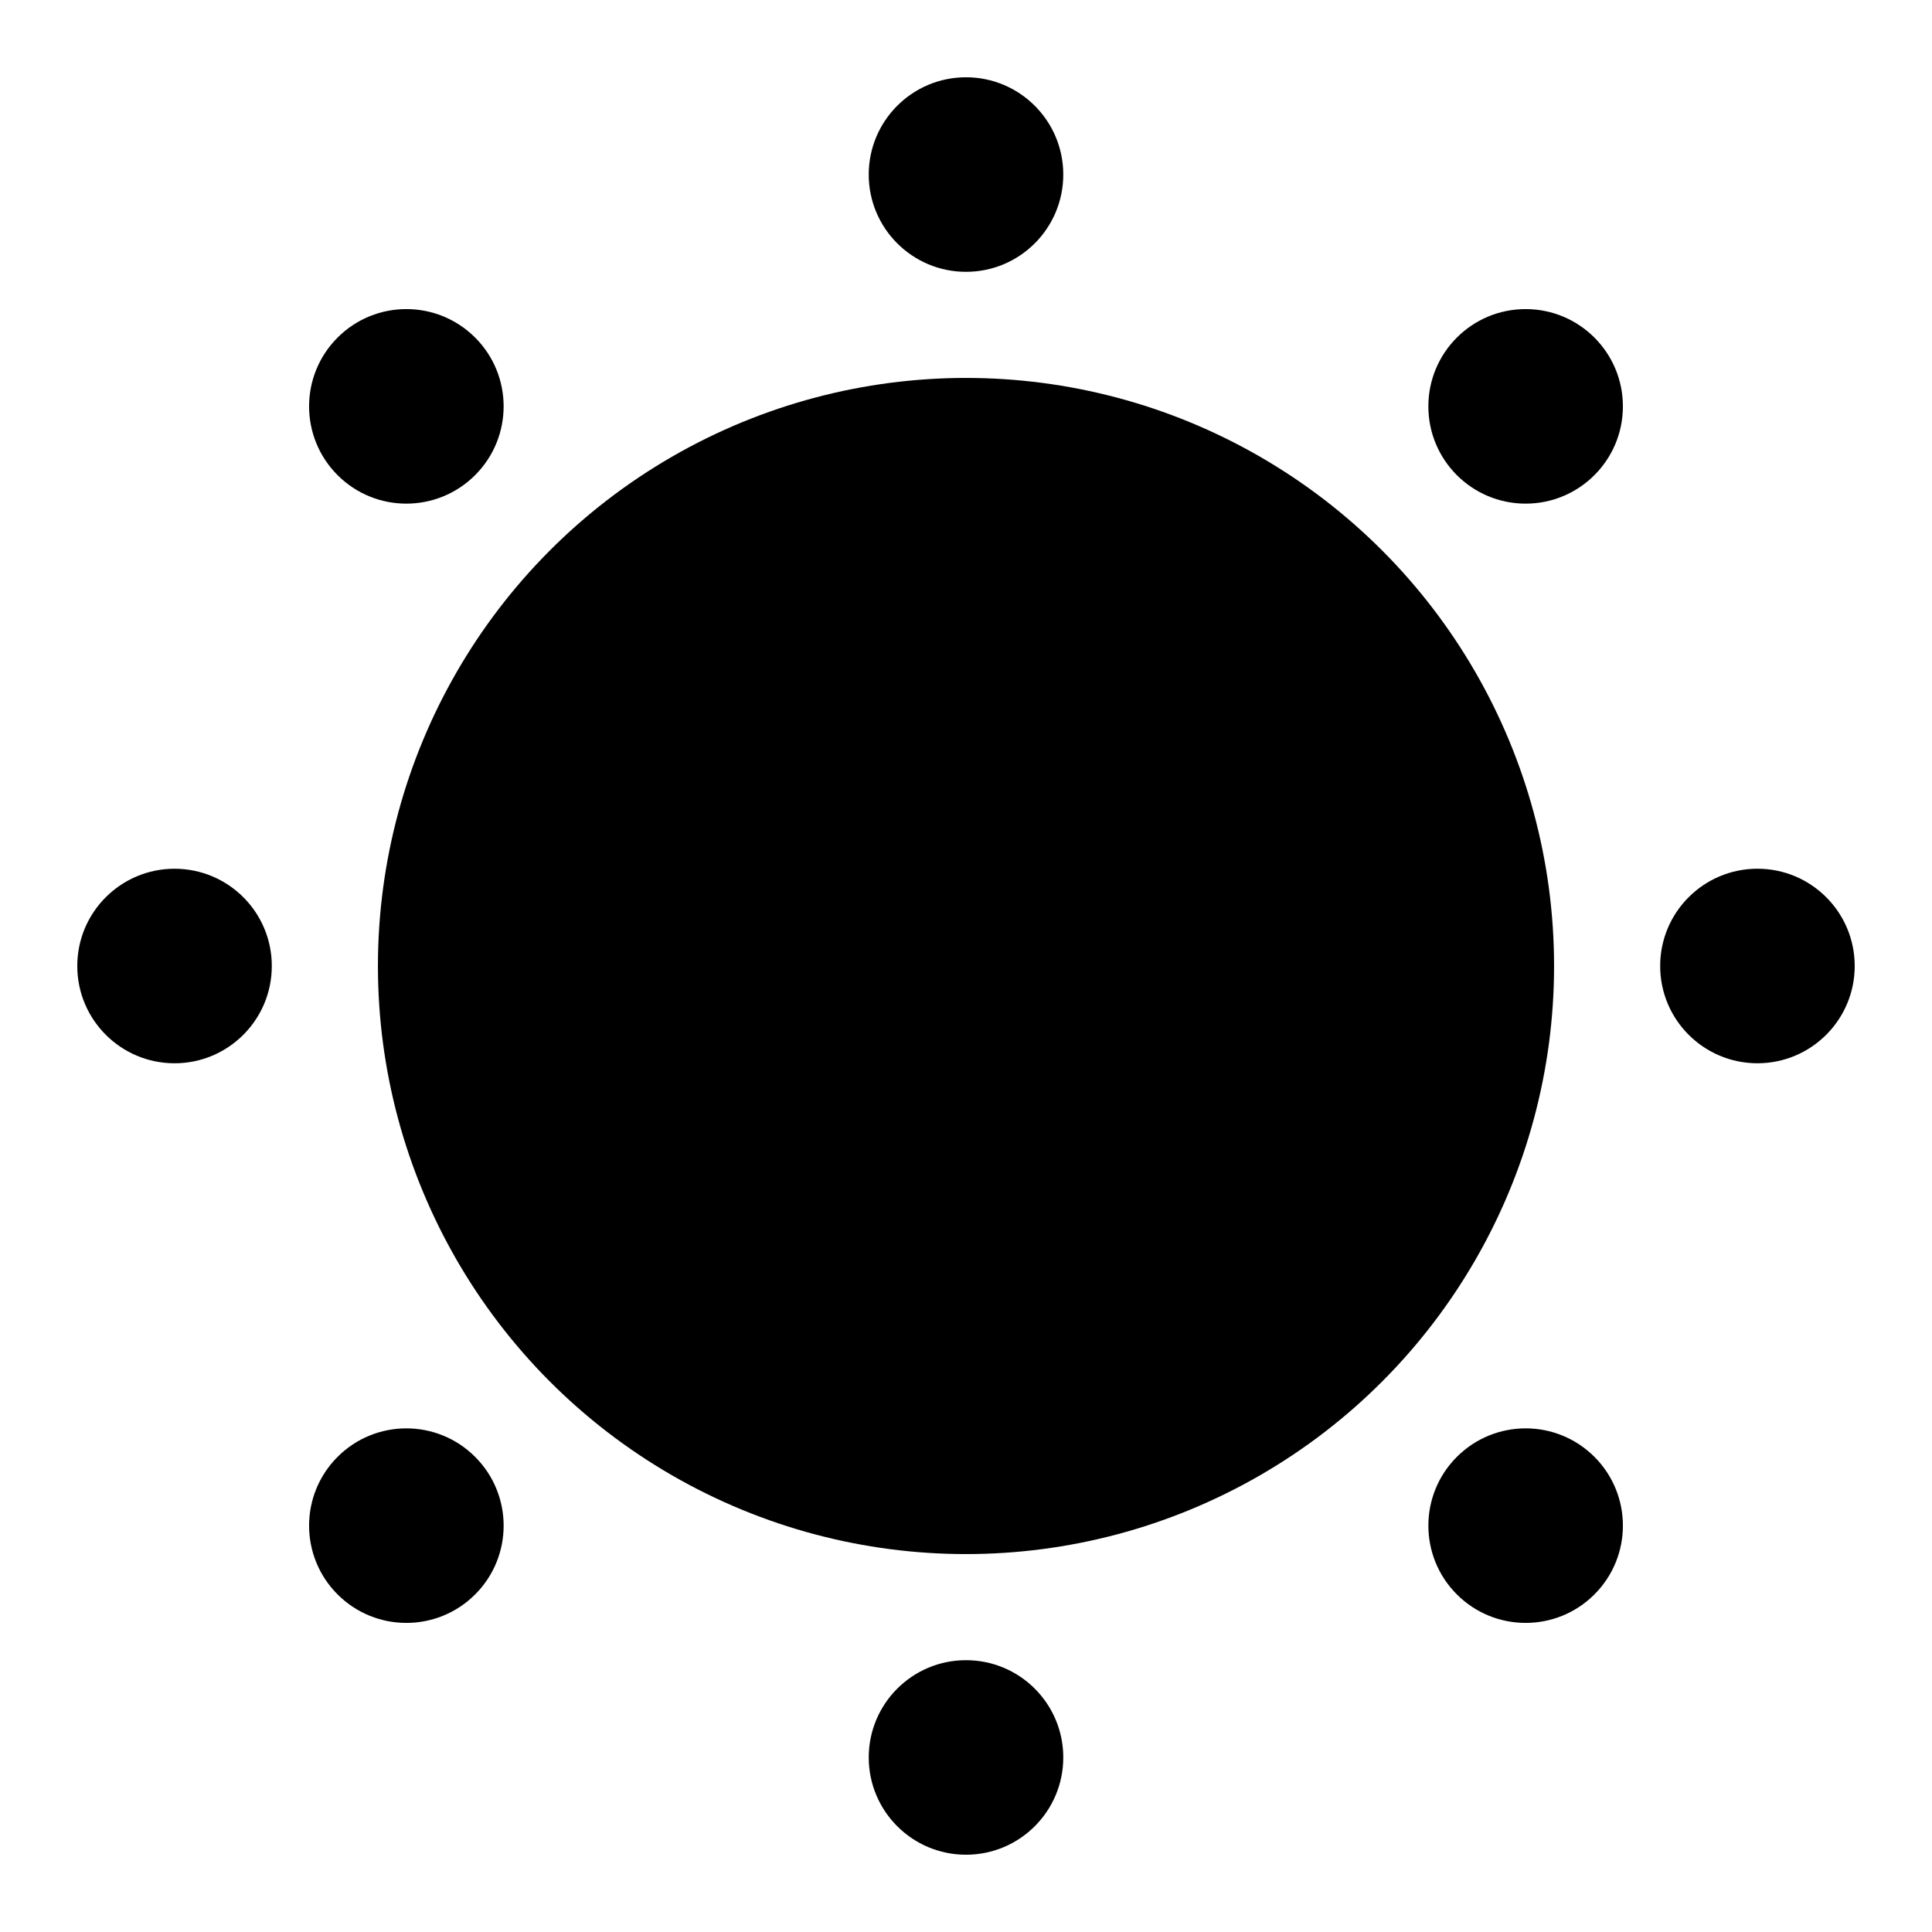
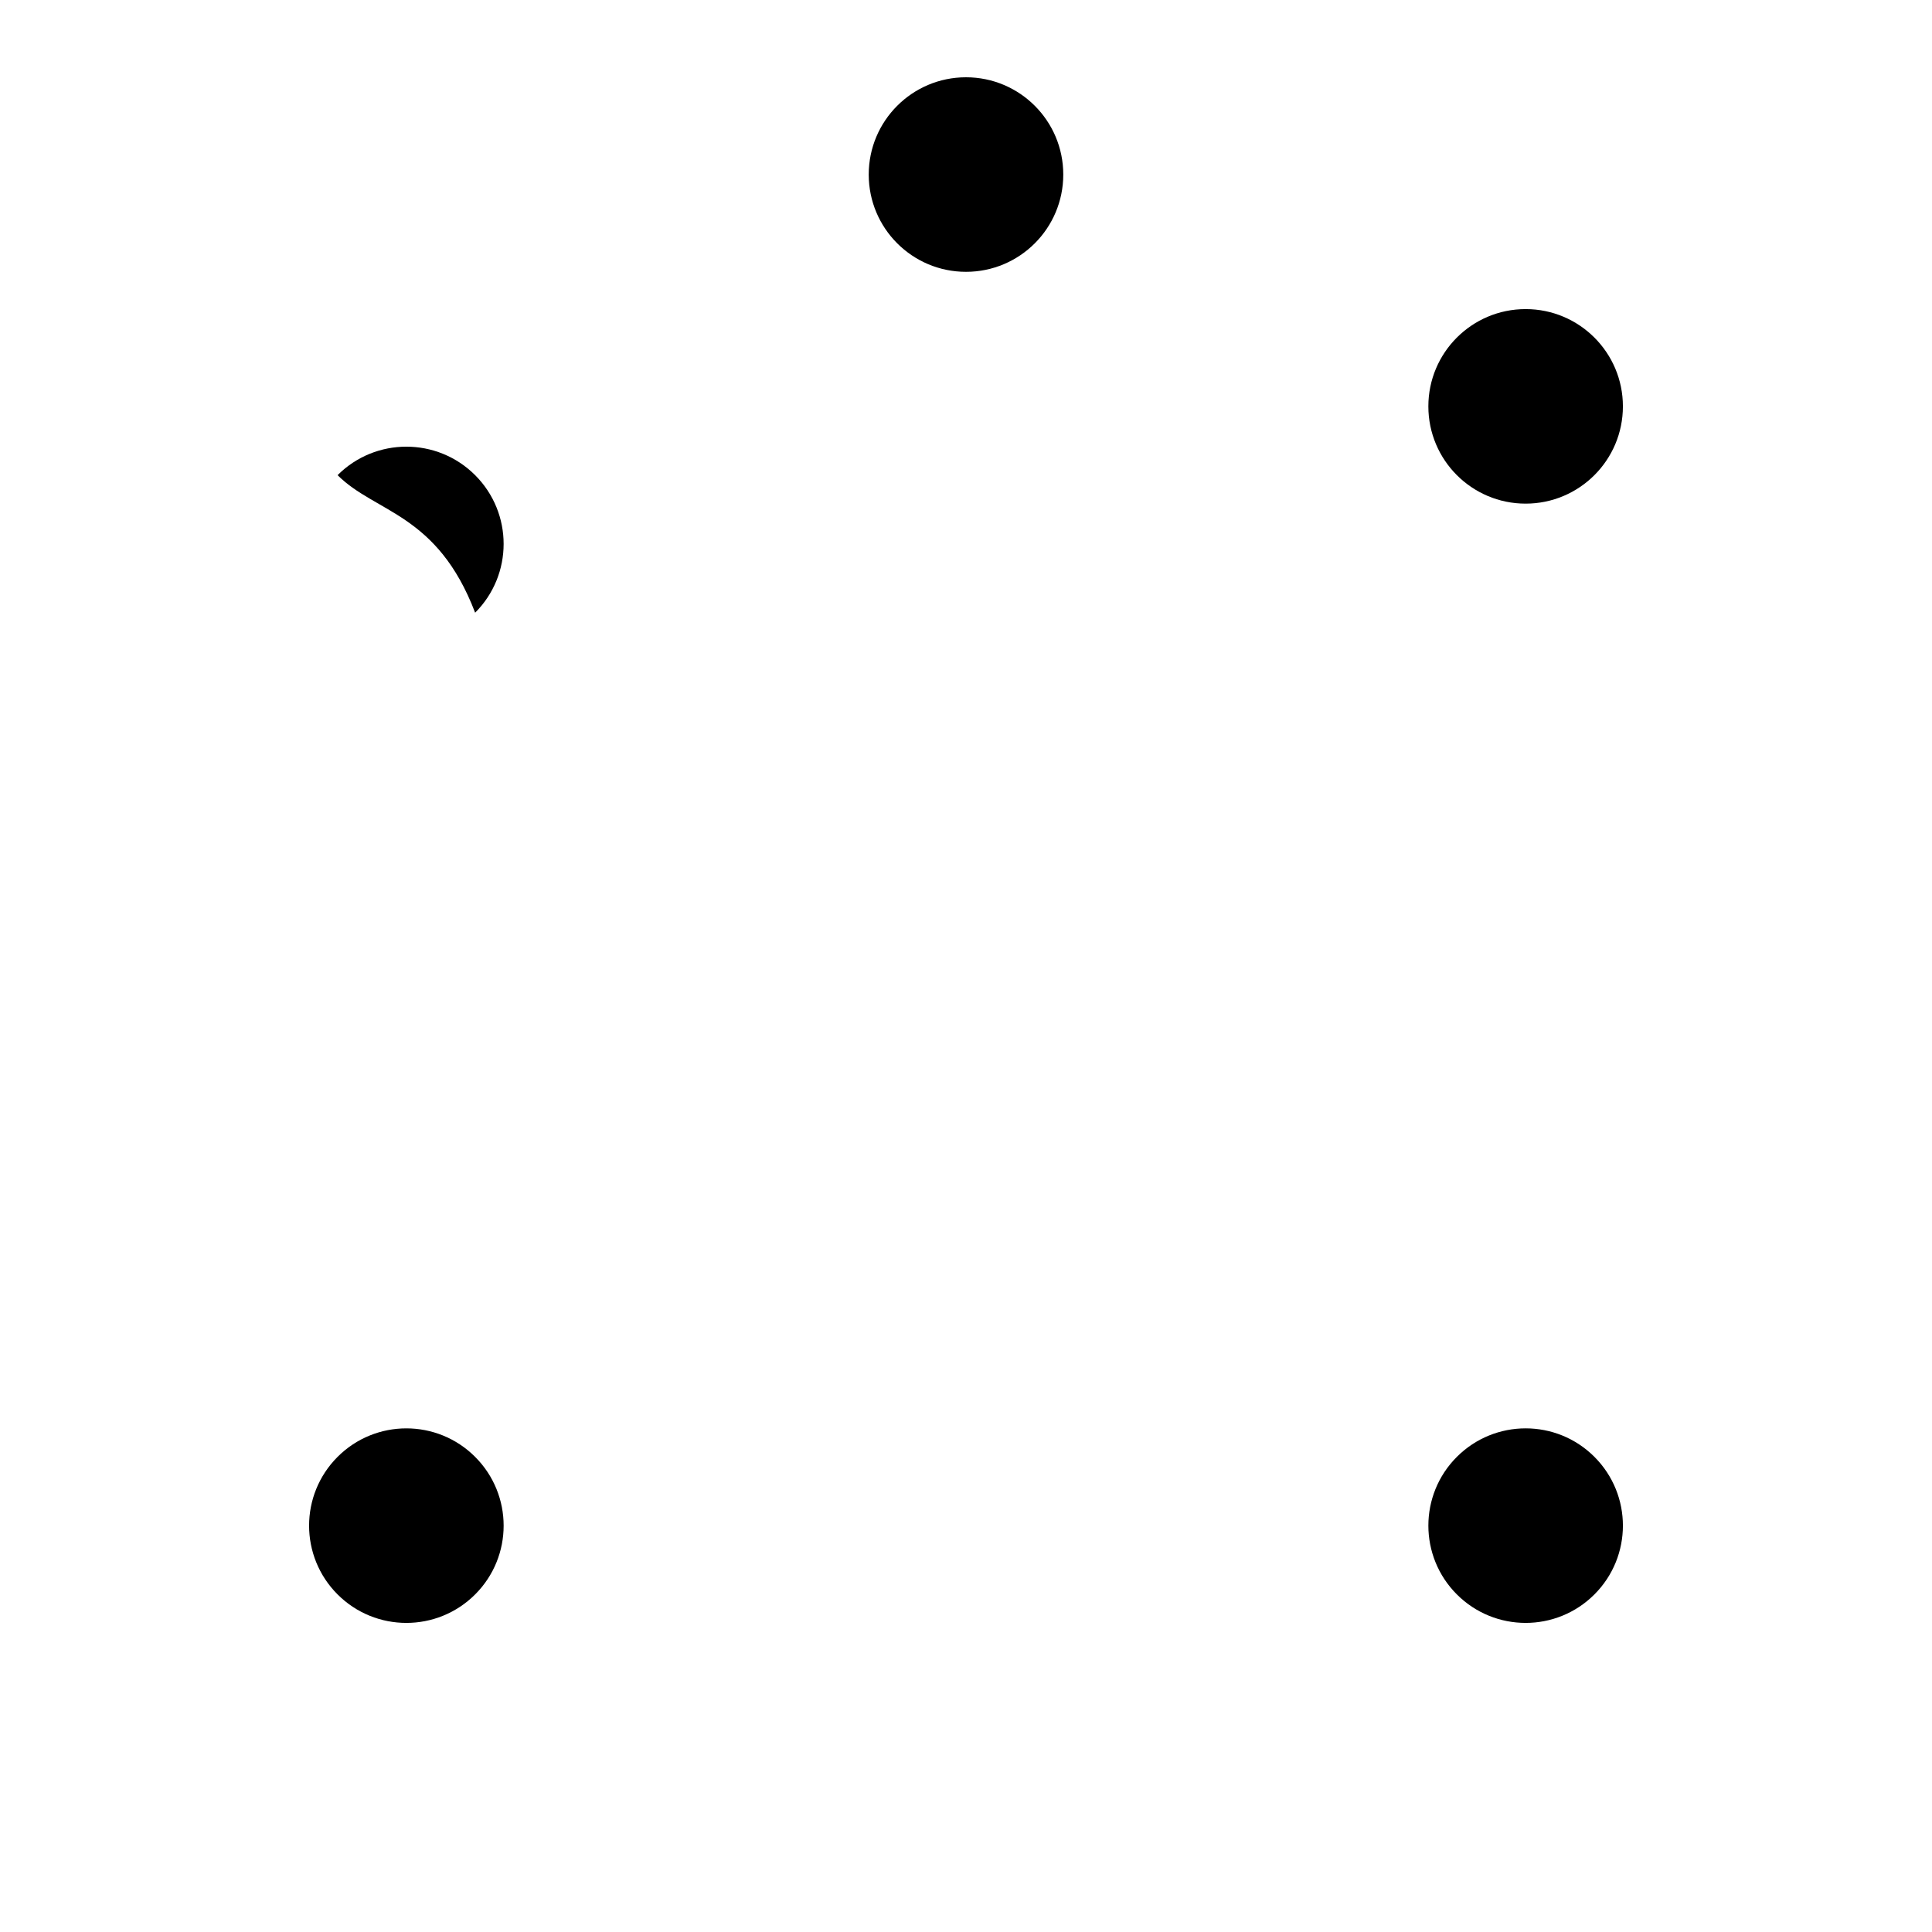
<svg xmlns="http://www.w3.org/2000/svg" version="1.1" id="Layer_1" x="0px" y="0px" width="250px" height="250px" viewBox="0 0 250 250" enable-background="new 0 0 250 250" xml:space="preserve">
  <g>
-     <circle cx="125" cy="125.001" r="76.096" />
    <circle cx="125" cy="22.587" r="12.587" />
    <circle cx="197.416" cy="52.583" r="12.587" />
-     <circle cx="227.412" cy="124.999" r="12.587" />
    <path d="M206.317,188.515c4.916,4.916,4.916,12.887,0,17.803s-12.885,4.914-17.801-0.002c-4.915-4.915-4.914-12.885,0-17.797   C193.433,183.601,201.401,183.599,206.317,188.515z" />
-     <path d="M137.588,227.412c0,6.951-5.636,12.588-12.588,12.588s-12.586-5.636-12.585-12.588c0-6.952,5.636-12.587,12.585-12.584   C131.953,214.825,137.588,220.46,137.588,227.412z" />
    <path d="M61.485,206.317c-4.916,4.916-12.887,4.916-17.803,0s-4.914-12.885,0.002-17.801c4.916-4.915,12.885-4.914,17.797,0.002   C66.399,193.433,66.401,201.401,61.485,206.317z" />
-     <path d="M22.588,137.588C15.637,137.588,10,131.952,10,125c0-6.952,5.636-12.586,12.588-12.585c6.952,0,12.587,5.635,12.583,12.584   C35.173,131.952,29.54,137.588,22.588,137.588z" />
-     <path d="M43.683,61.485c-4.916-4.916-4.916-12.887,0-17.803c4.916-4.916,12.885-4.915,17.801,0.002   c4.915,4.916,4.914,12.884-0.002,17.796C56.567,66.399,48.599,66.401,43.683,61.485z" />
+     <path d="M43.683,61.485c4.916-4.916,12.885-4.915,17.801,0.002   c4.915,4.916,4.914,12.884-0.002,17.796C56.567,66.399,48.599,66.401,43.683,61.485z" />
  </g>
</svg>